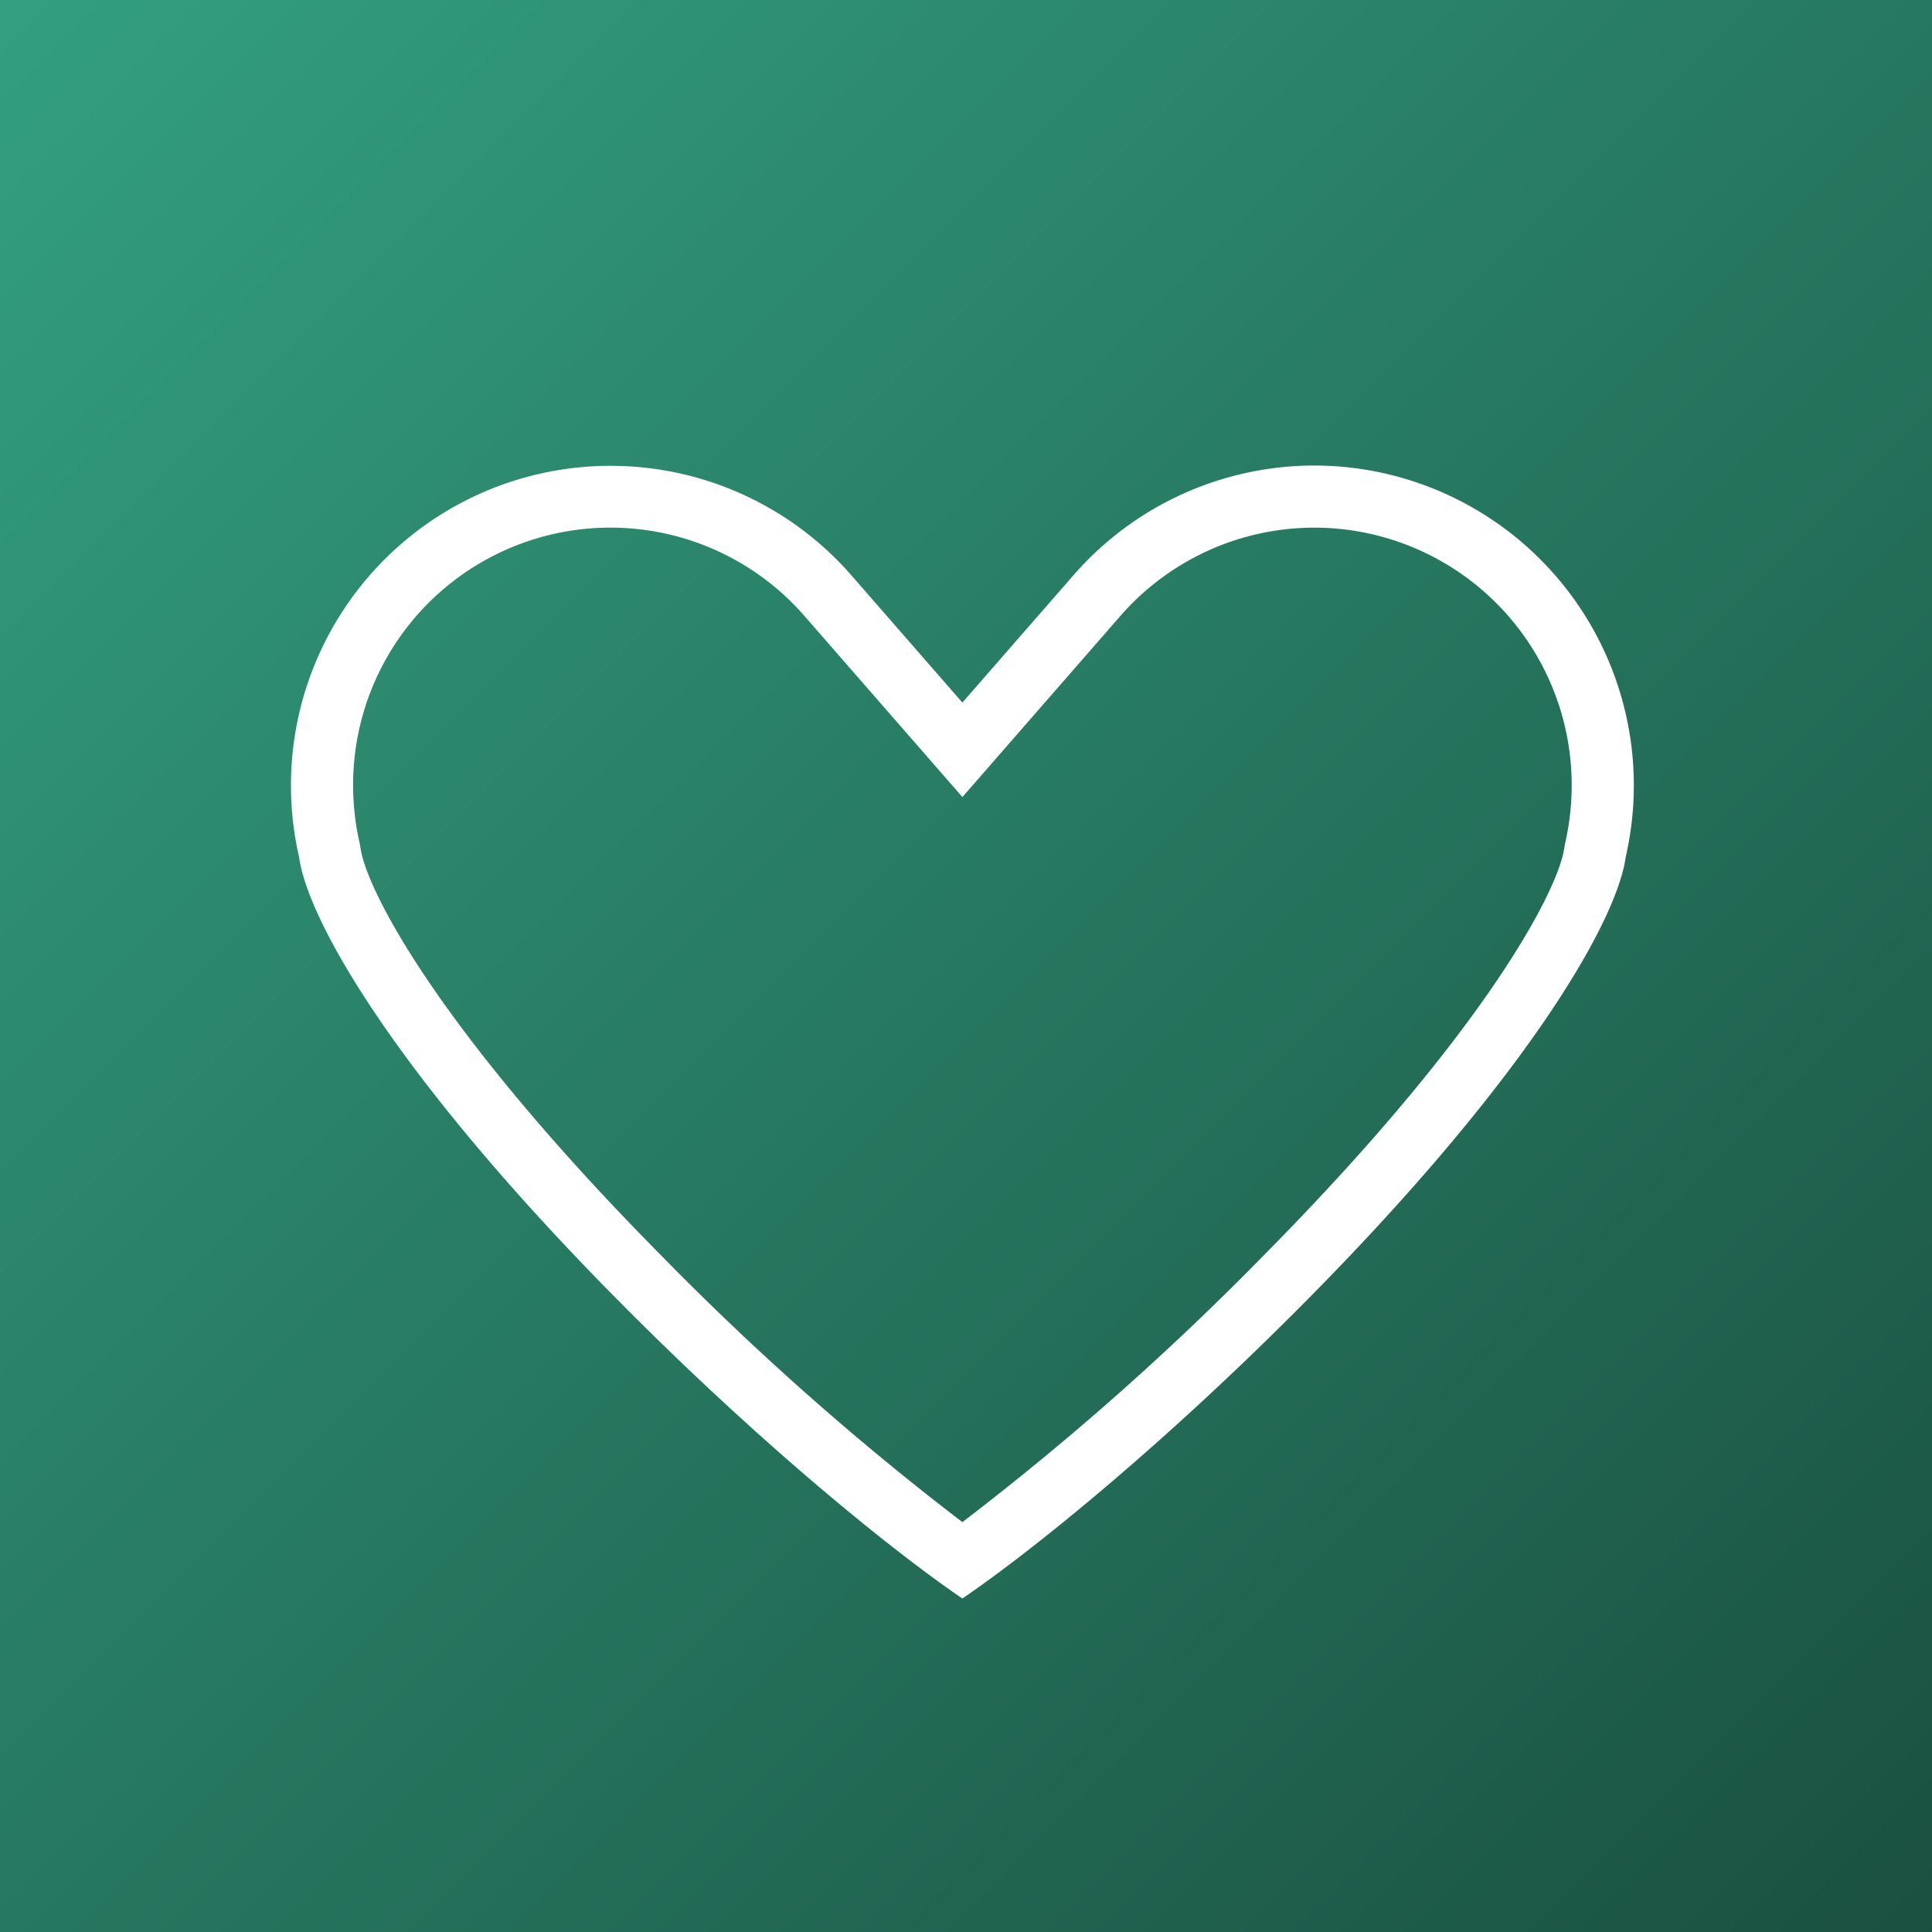
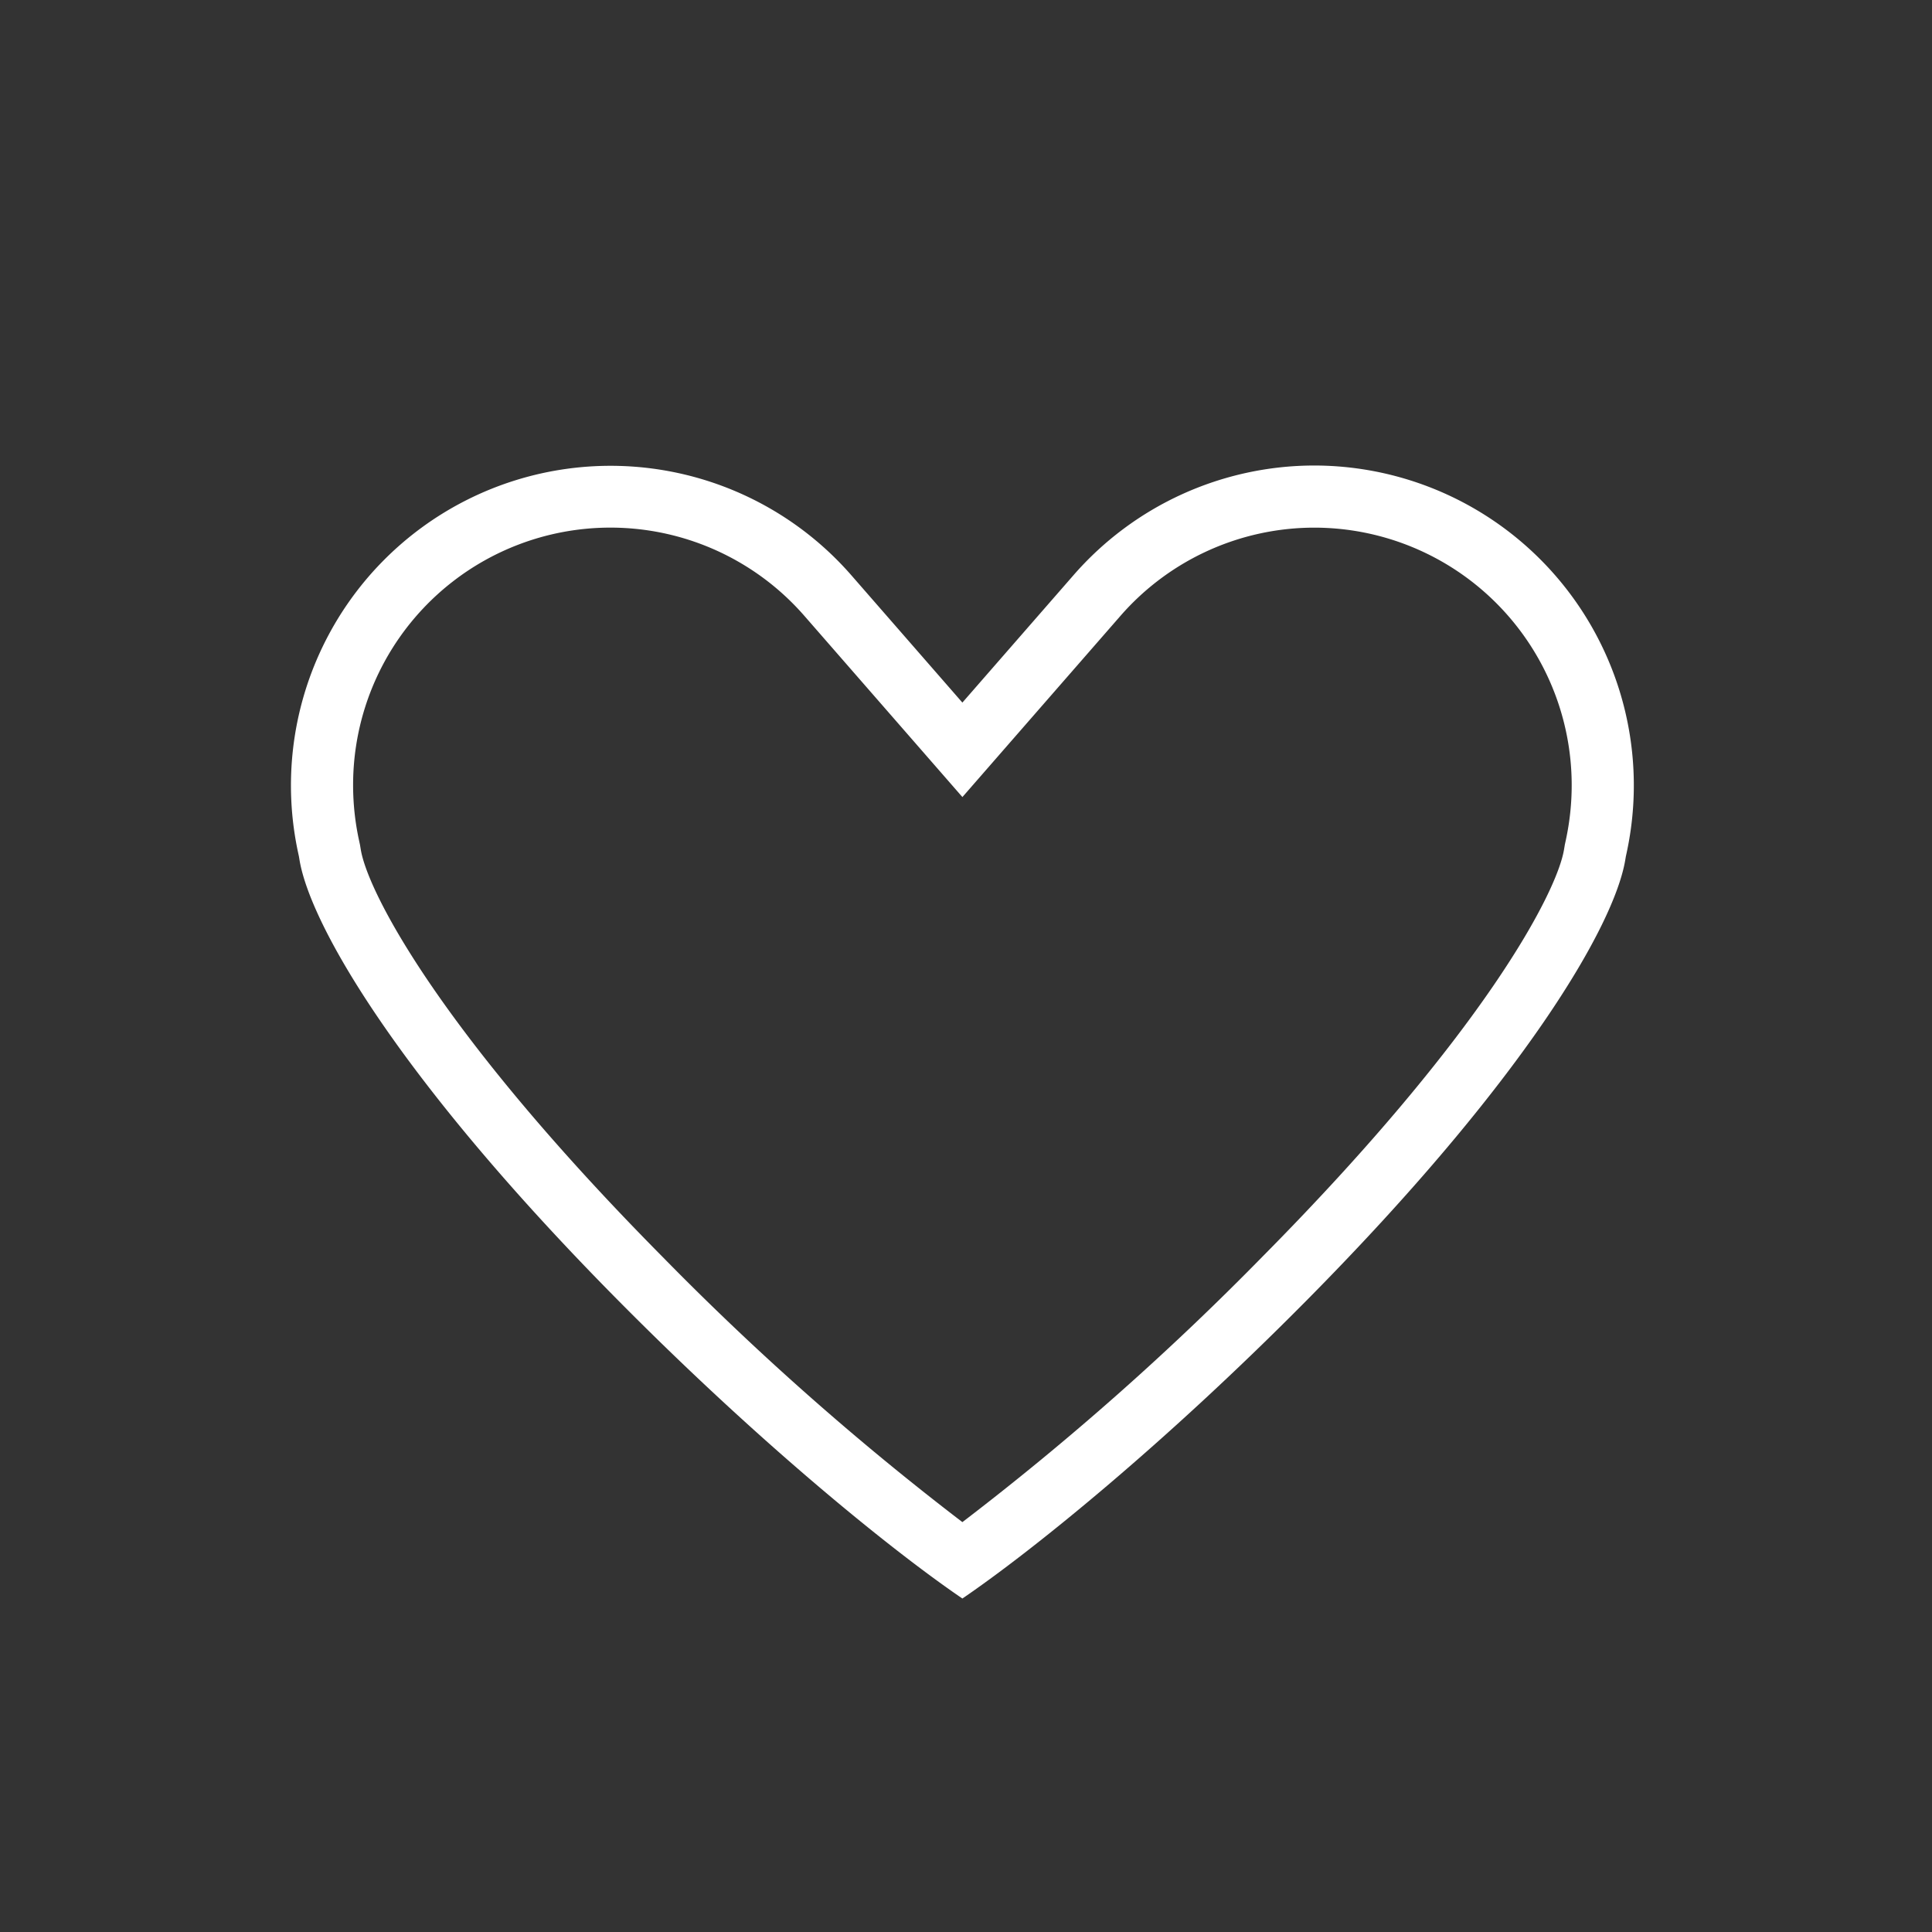
<svg xmlns="http://www.w3.org/2000/svg" width="166" height="166" viewBox="0 0 166 166">
  <rect x="0" y="0" width="166" height="166" fill="#333333" stroke="none" />
  <defs>
    <linearGradient id="linear-gradient" x2="1" y2="1" gradientUnits="objectBoundingBox">
      <stop offset="0" stop-color="#33a080" />
      <stop offset="1" stop-color="#1a5040" />
    </linearGradient>
  </defs>
  <g id="Group_39" data-name="Group 39" transform="translate(-447 242)">
-     <rect id="Rectangle_142" data-name="Rectangle 142" width="166" height="166" transform="translate(447 -242)" fill="url(#linear-gradient)" />
    <path id="Path_146" data-name="Path 146" d="M1529.3,240.4a22.131,22.131,0,0,1,22.105,22.105,22.367,22.367,0,0,1-.5,4.722l-.064.295-.027.127-.021.129-.049.292c-.615,3.668-6.832,15.709-25.958,35.017a240.673,240.673,0,0,1-25.733,22.759,240.784,240.784,0,0,1-25.731-22.759c-19.125-19.308-25.343-31.348-25.958-35.012l-.05-.3-.021-.127-.027-.126-.064-.295a22.384,22.384,0,0,1-.5-4.725,22.107,22.107,0,0,1,38.775-14.52l9.554,10.954,4.023,4.613,4.023-4.613,9.556-10.954A22.118,22.118,0,0,1,1529.3,240.4m0-5.338a27.456,27.456,0,0,0-20.692,9.414l-9.556,10.955-9.554-10.955a27.46,27.46,0,0,0-47.513,23.886l.064.295.049.3c.95,5.663,8.7,18.986,27.43,37.892,12.219,12.335,23.509,21.466,29.524,25.562,6.017-4.1,17.307-13.227,29.525-25.562,18.728-18.905,26.48-32.228,27.43-37.892l.05-.3.064-.295a27.482,27.482,0,0,0-26.821-33.3Z" transform="translate(-969.363 -437.064)" fill="#fff" />
  </g>
</svg>